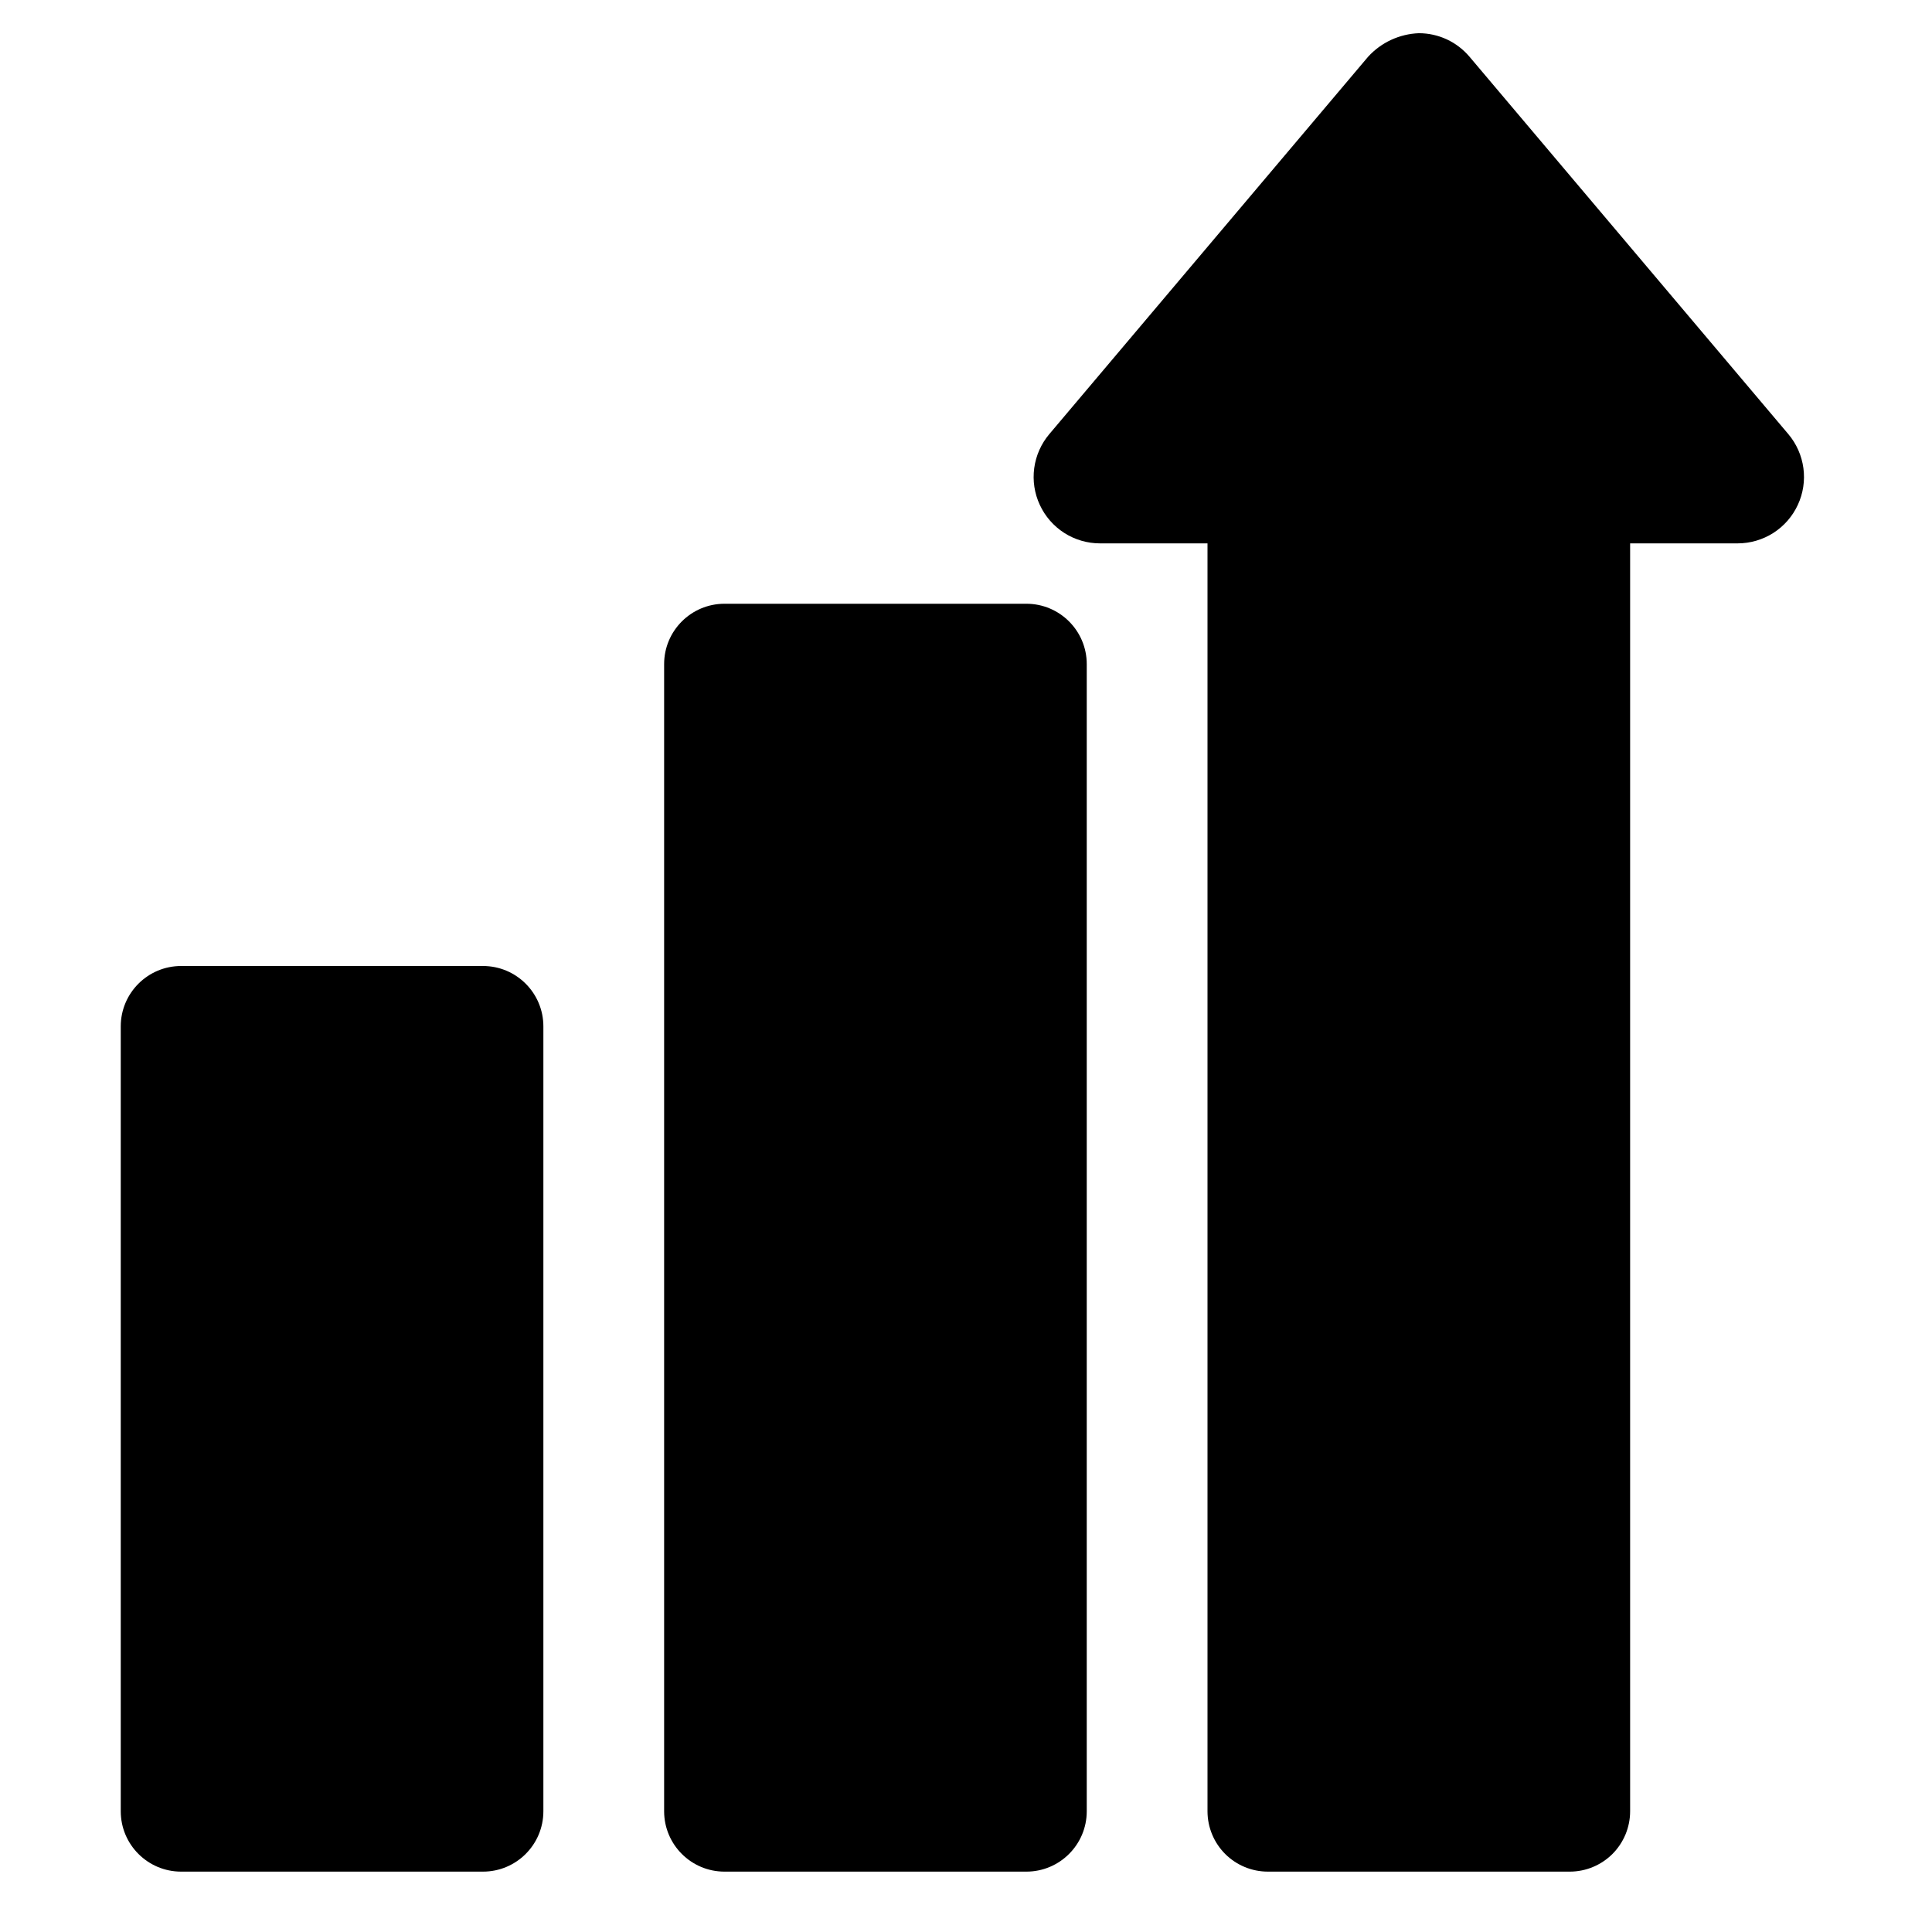
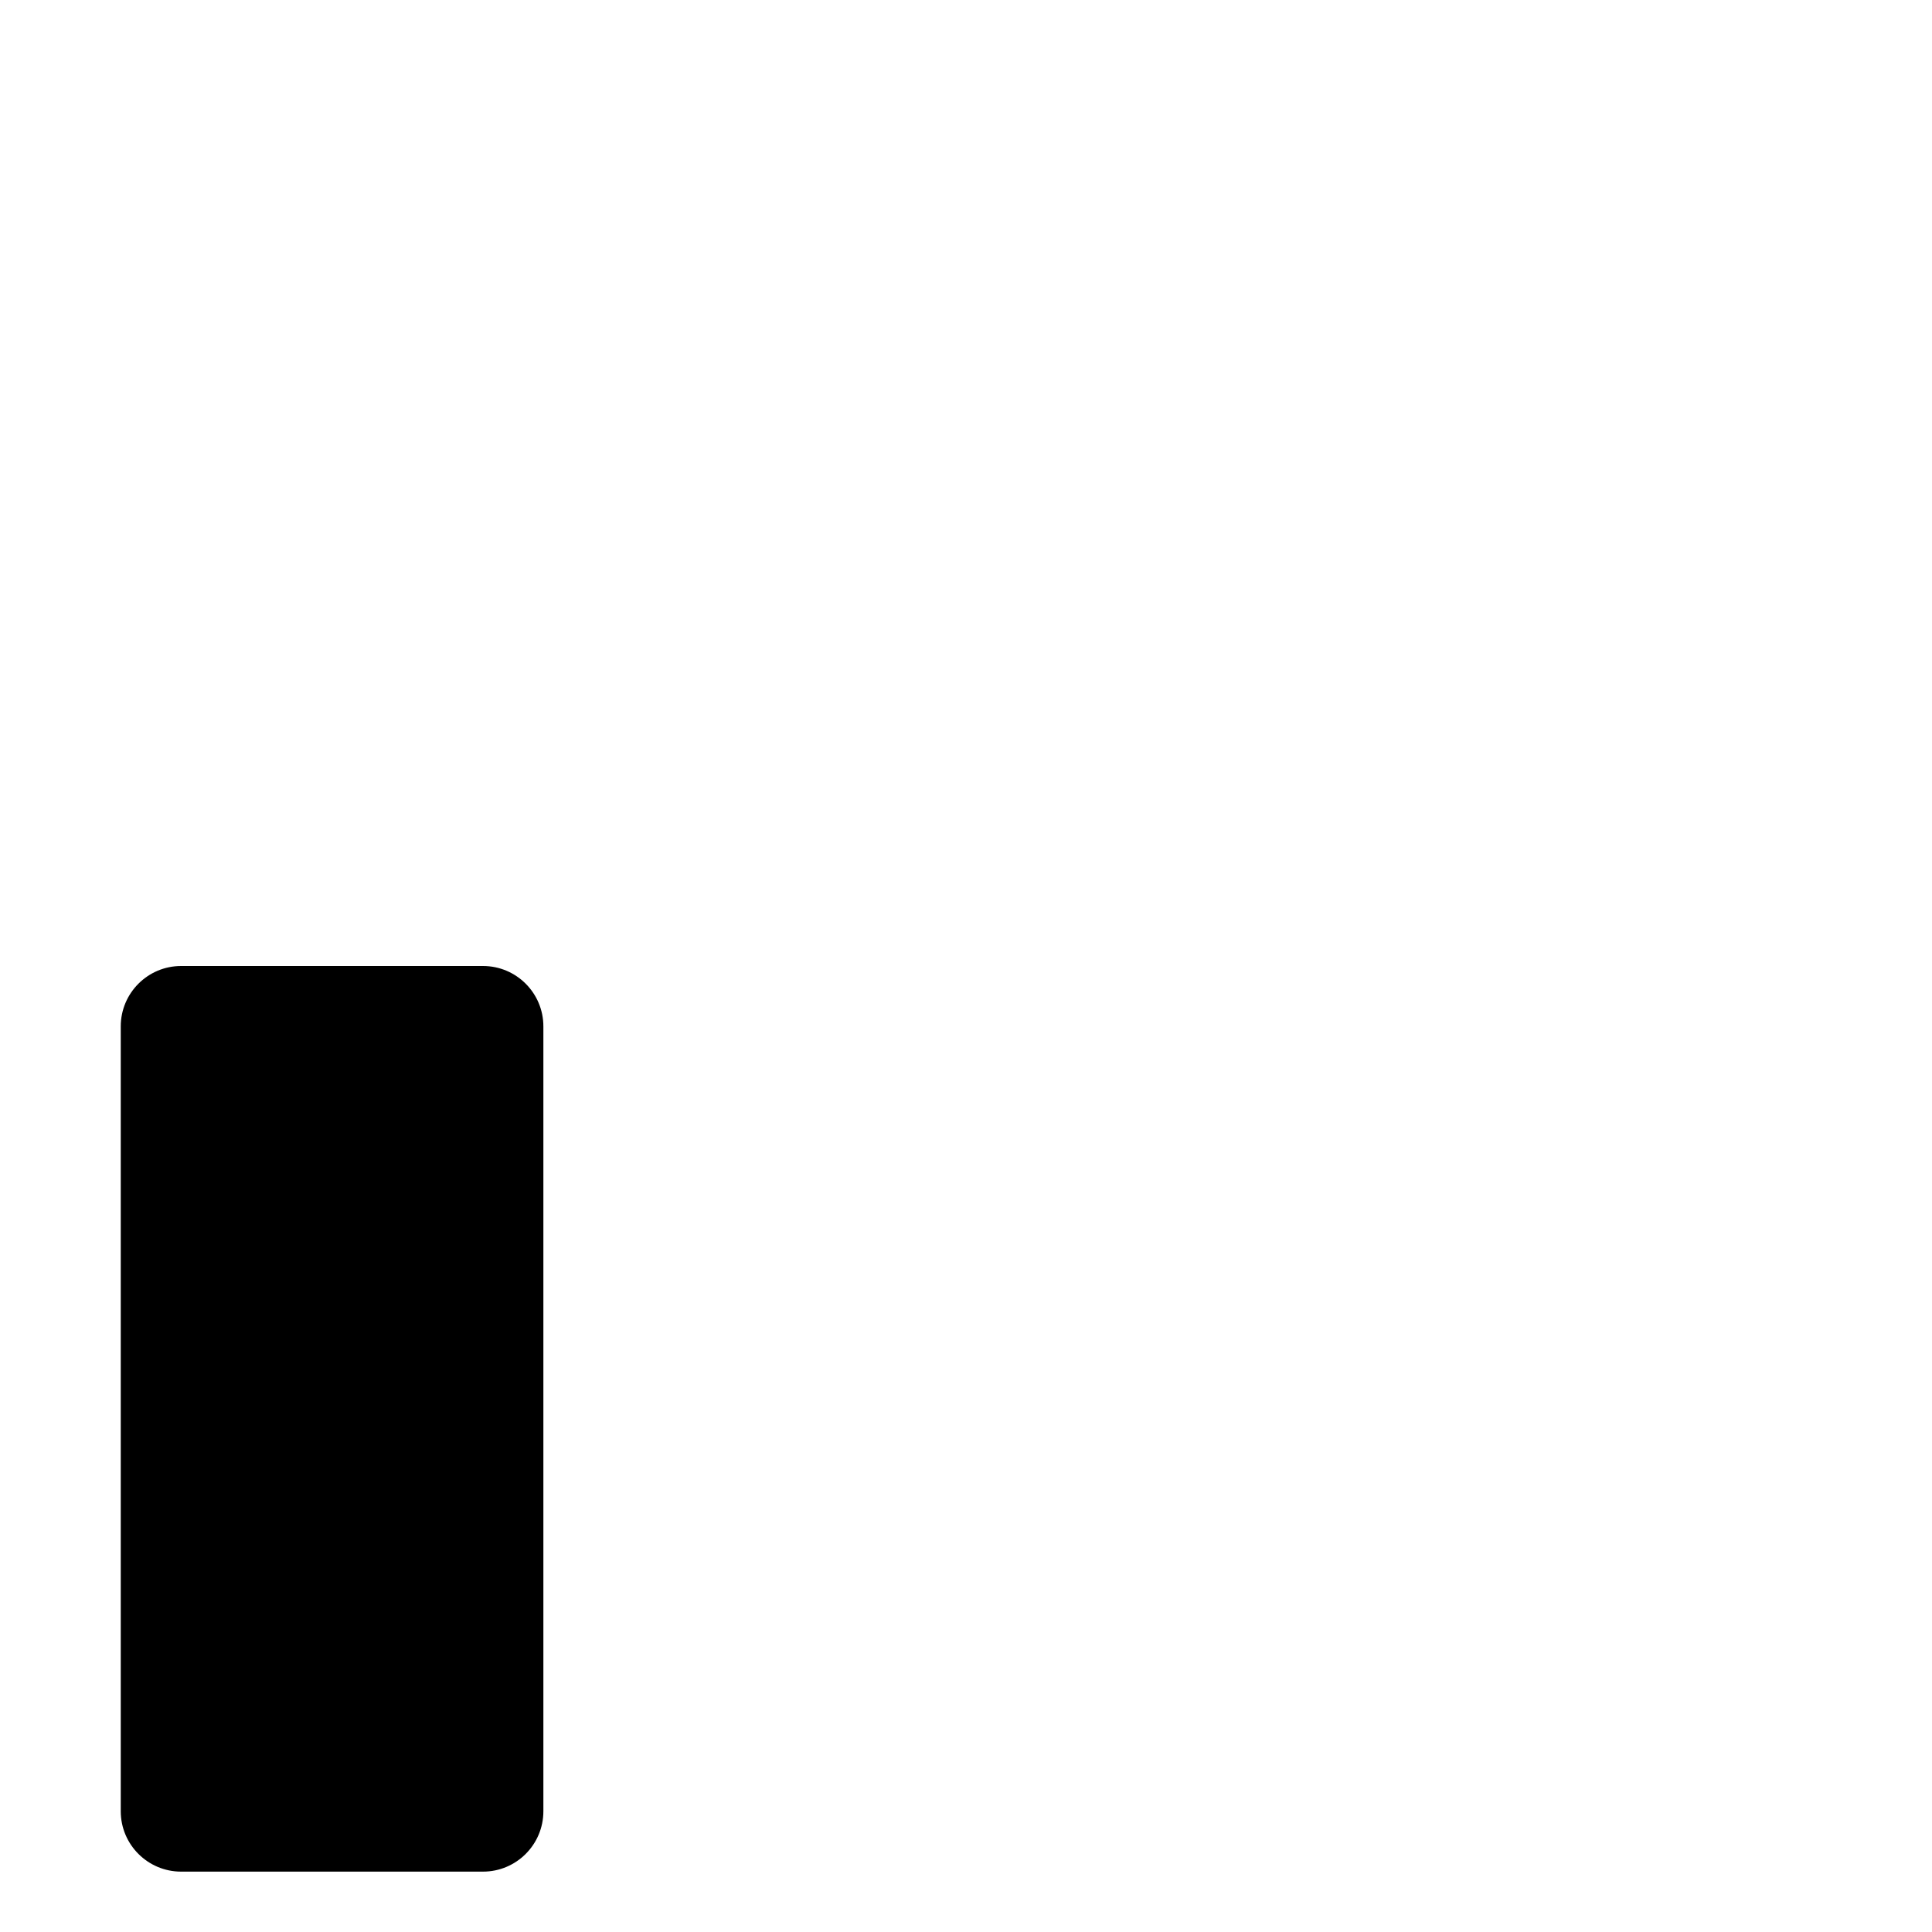
<svg xmlns="http://www.w3.org/2000/svg" width="48" height="48" viewBox="0 0 48 48" fill="none">
-   <path d="M25.5 15H18C17.172 15 16.5 15.672 16.5 16.5V45C16.5 45.828 17.172 46.5 18 46.5H25.5C26.328 46.5 27 45.828 27 45V16.5C27 15.672 26.328 15 25.5 15Z" fill="black" />
  <path d="M12 24H4.5C3.672 24 3 24.672 3 25.5V45C3 45.828 3.672 46.5 4.5 46.5H12C12.828 46.5 13.5 45.828 13.5 45V25.5C13.5 24.672 12.828 24 12 24Z" fill="black" />
-   <path d="M44.43 10.785L36.51 1.41C36.355 1.227 36.162 1.079 35.945 0.978C35.727 0.877 35.49 0.825 35.25 0.825C35.012 0.834 34.778 0.891 34.561 0.991C34.345 1.091 34.151 1.234 33.99 1.41L26.07 10.785C25.867 11.025 25.737 11.319 25.695 11.63C25.653 11.942 25.701 12.259 25.834 12.544C25.966 12.83 26.177 13.071 26.442 13.241C26.707 13.41 27.015 13.5 27.33 13.5H30V45C30 45.398 30.158 45.779 30.439 46.061C30.721 46.342 31.102 46.5 31.5 46.5H39C39.398 46.5 39.779 46.342 40.061 46.061C40.342 45.779 40.5 45.398 40.5 45V13.5H43.17C43.485 13.5 43.792 13.41 44.058 13.241C44.323 13.071 44.534 12.83 44.666 12.544C44.799 12.259 44.847 11.942 44.805 11.63C44.763 11.319 44.633 11.025 44.43 10.785Z" fill="black" />
</svg>